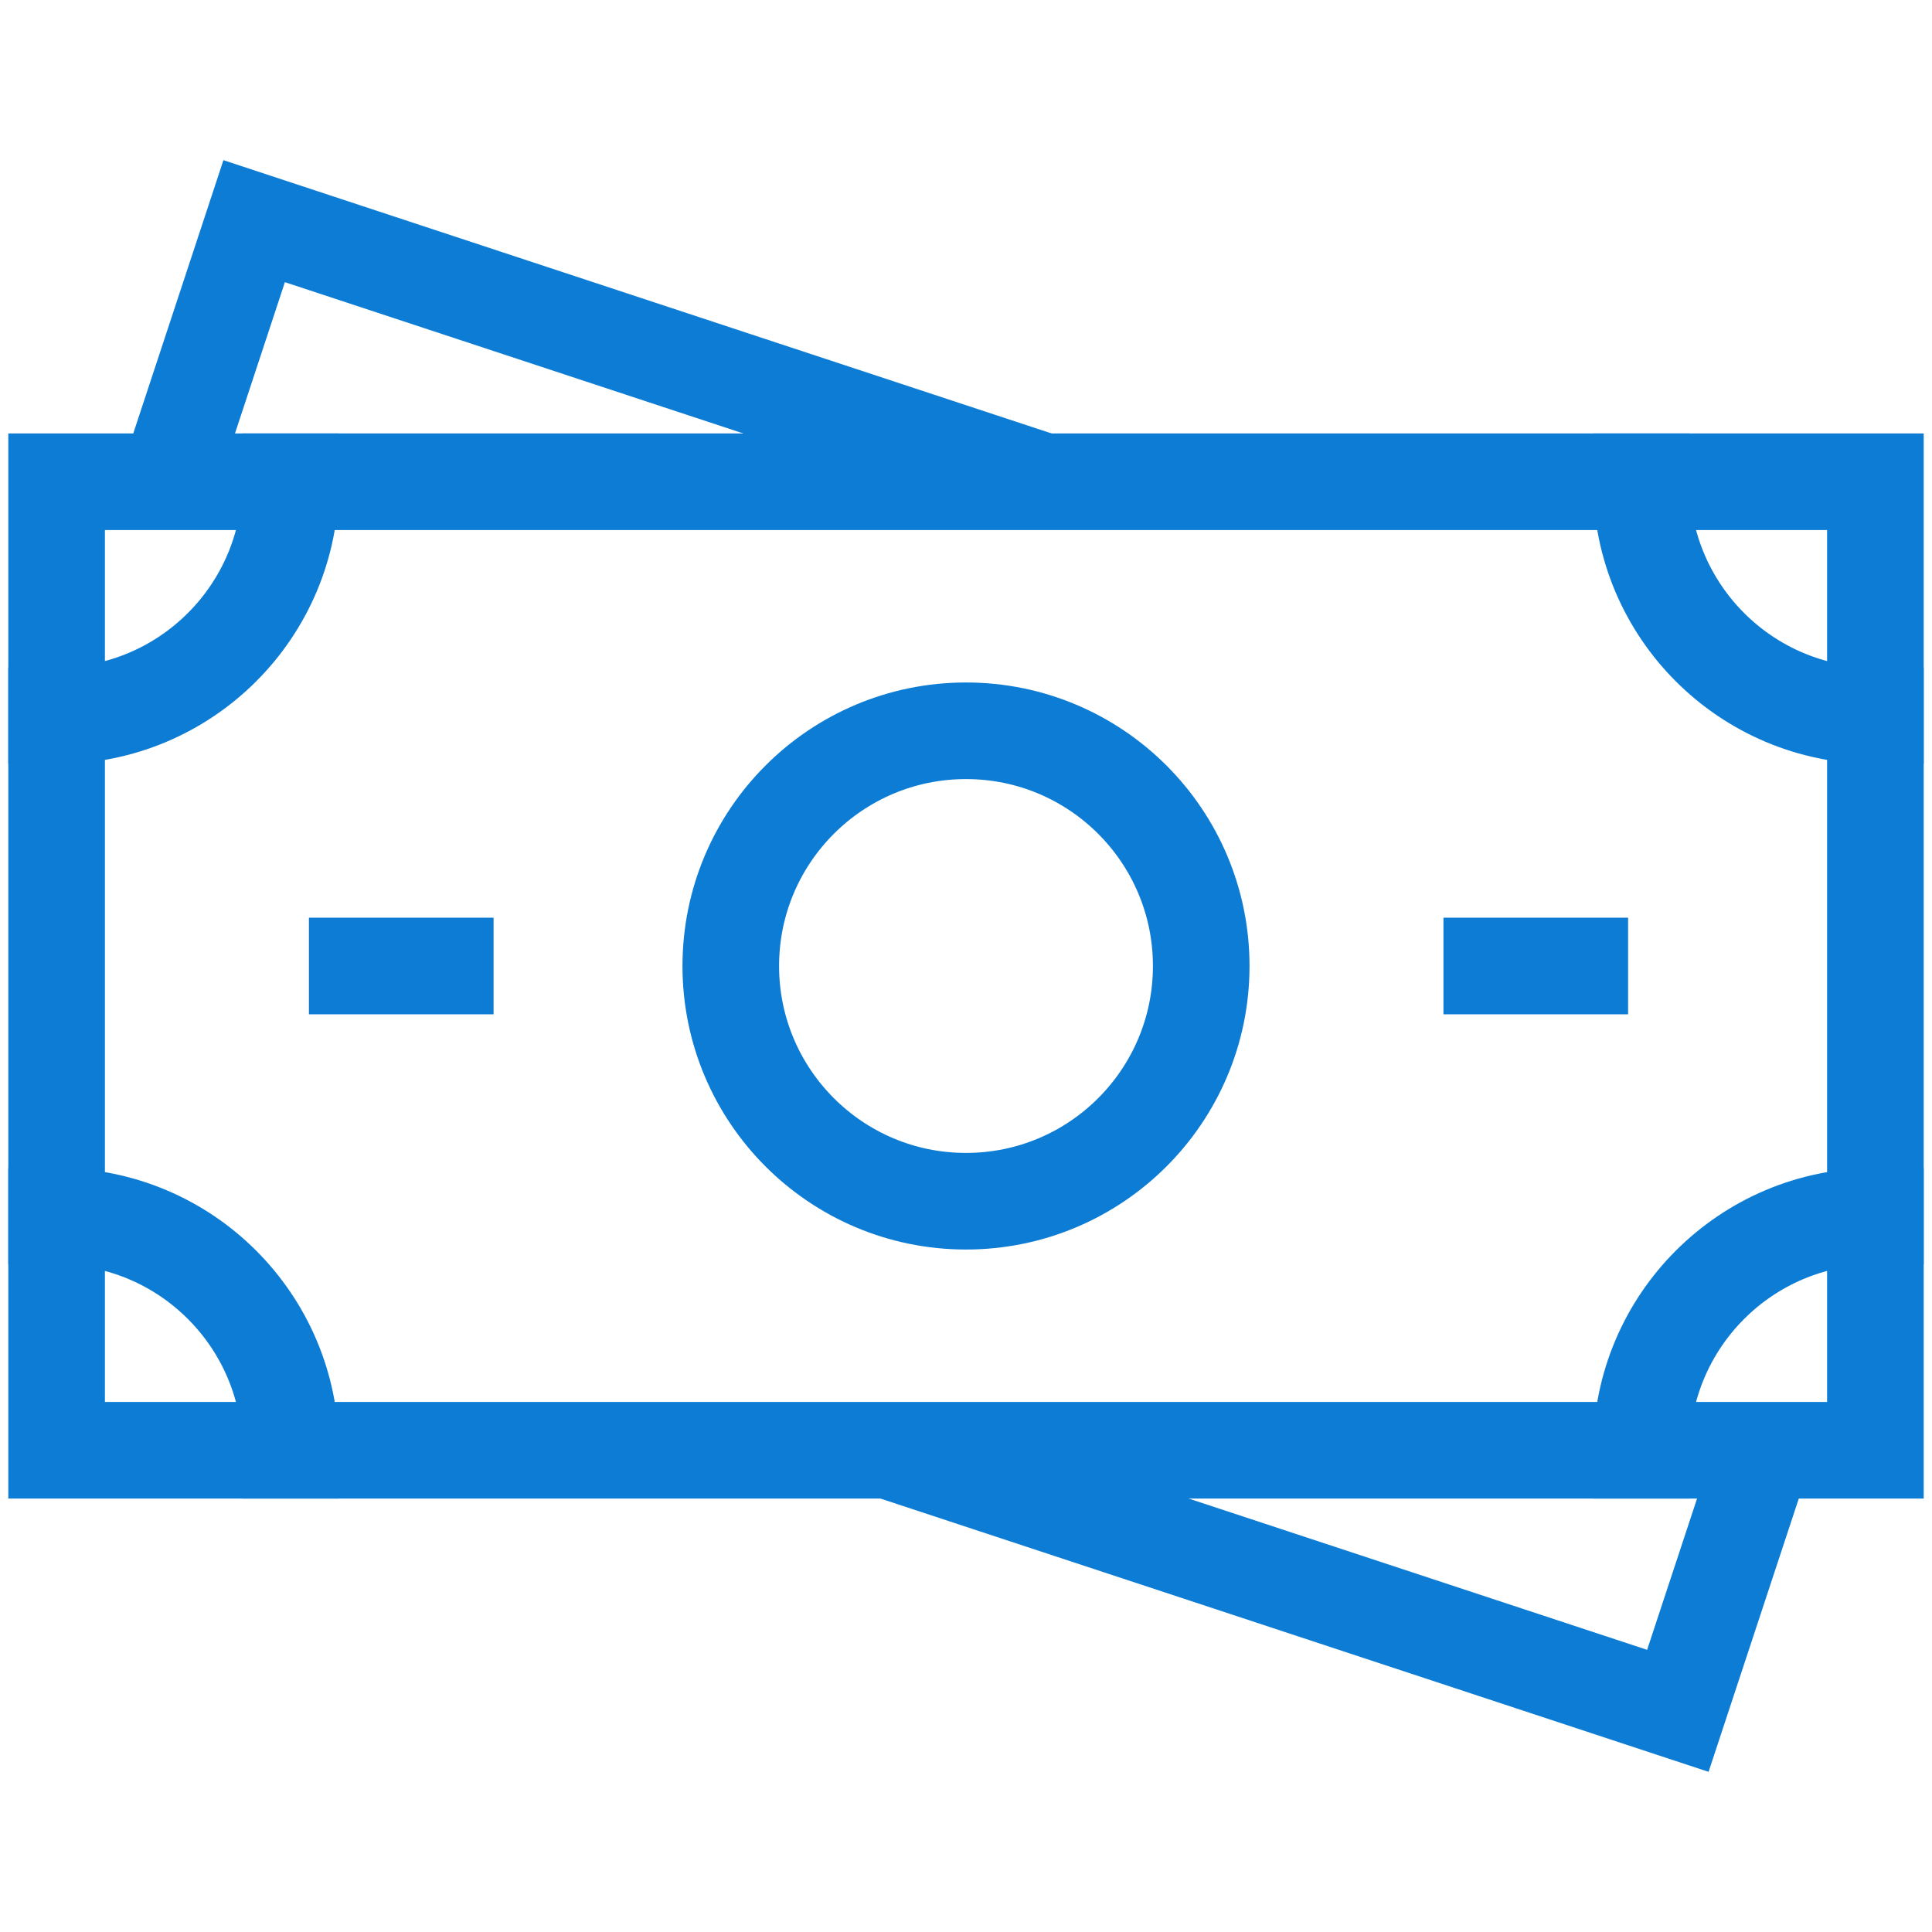
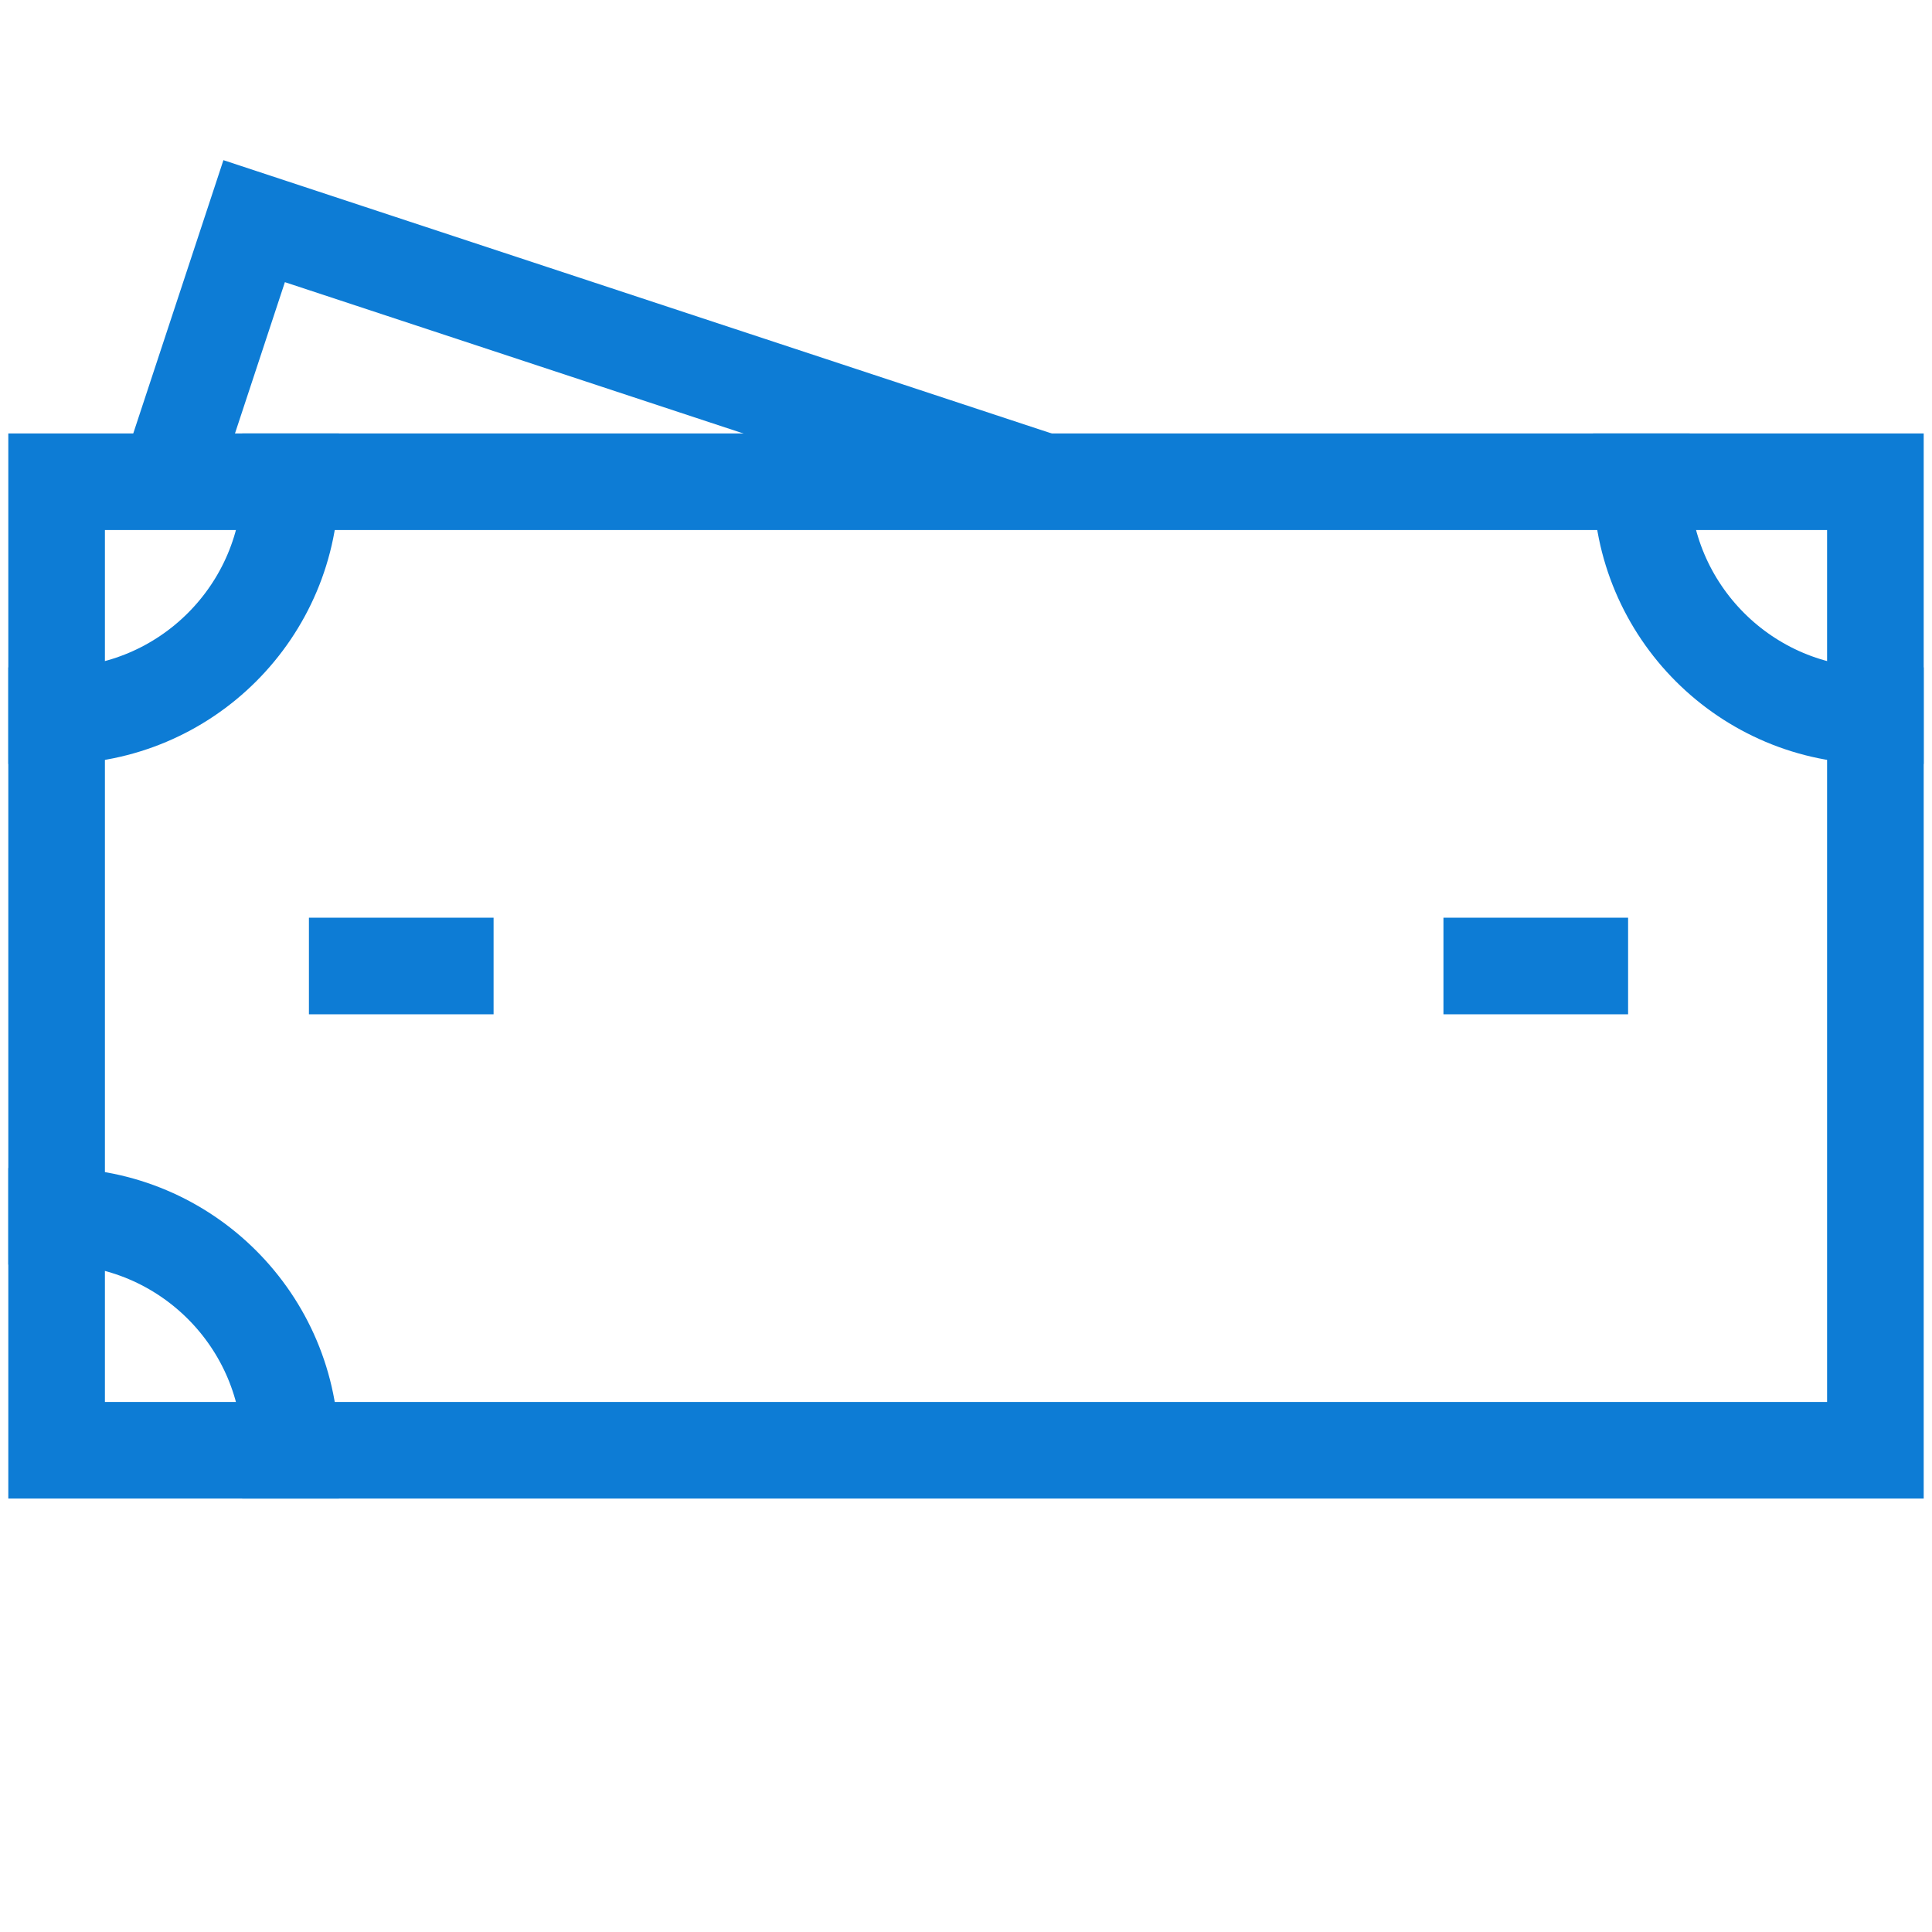
<svg xmlns="http://www.w3.org/2000/svg" width="40" height="40" viewBox="0 0 40 40" fill="none">
  <path d="M38.828 9.974H1.172V30.026H38.828V9.974Z" stroke="#0D7CD5" stroke-width="2" stroke-miterlimit="10" stroke-linecap="square" />
  <path d="M21.611 9.974L5.262 4.579L3.493 9.941" stroke="#0D7CD5" stroke-width="2" stroke-miterlimit="10" />
-   <path d="M18.389 30.026L34.738 35.421L36.519 30.026" stroke="#0D7CD5" stroke-width="2" stroke-miterlimit="10" />
  <path d="M6.016 9.974C6.016 12.649 3.847 14.818 1.172 14.818" stroke="#0D7CD5" stroke-width="2" stroke-miterlimit="10" stroke-linecap="square" />
  <path d="M38.828 14.818C36.153 14.818 33.984 12.649 33.984 9.974" stroke="#0D7CD5" stroke-width="2" stroke-miterlimit="10" stroke-linecap="square" />
  <path d="M1.172 25.182C3.847 25.182 6.016 27.351 6.016 30.026" stroke="#0D7CD5" stroke-width="2" stroke-miterlimit="10" stroke-linecap="square" />
-   <path d="M33.984 30.026C33.984 27.351 36.153 25.182 38.828 25.182" stroke="#0D7CD5" stroke-width="2" stroke-miterlimit="10" stroke-linecap="square" />
-   <path d="M20 24.87C22.69 24.87 24.87 22.689 24.87 20C24.87 17.31 22.69 15.13 20 15.13C17.311 15.13 15.13 17.31 15.13 20C15.13 22.689 17.311 24.87 20 24.87Z" stroke="#0D7CD5" stroke-width="2" stroke-miterlimit="10" stroke-linecap="square" />
  <path d="M9.219 20H7.396" stroke="#0D7CD5" stroke-width="2" stroke-miterlimit="10" stroke-linecap="square" />
  <path d="M32.708 20H30.885" stroke="#0D7CD5" stroke-width="2" stroke-miterlimit="10" stroke-linecap="square" />
</svg>